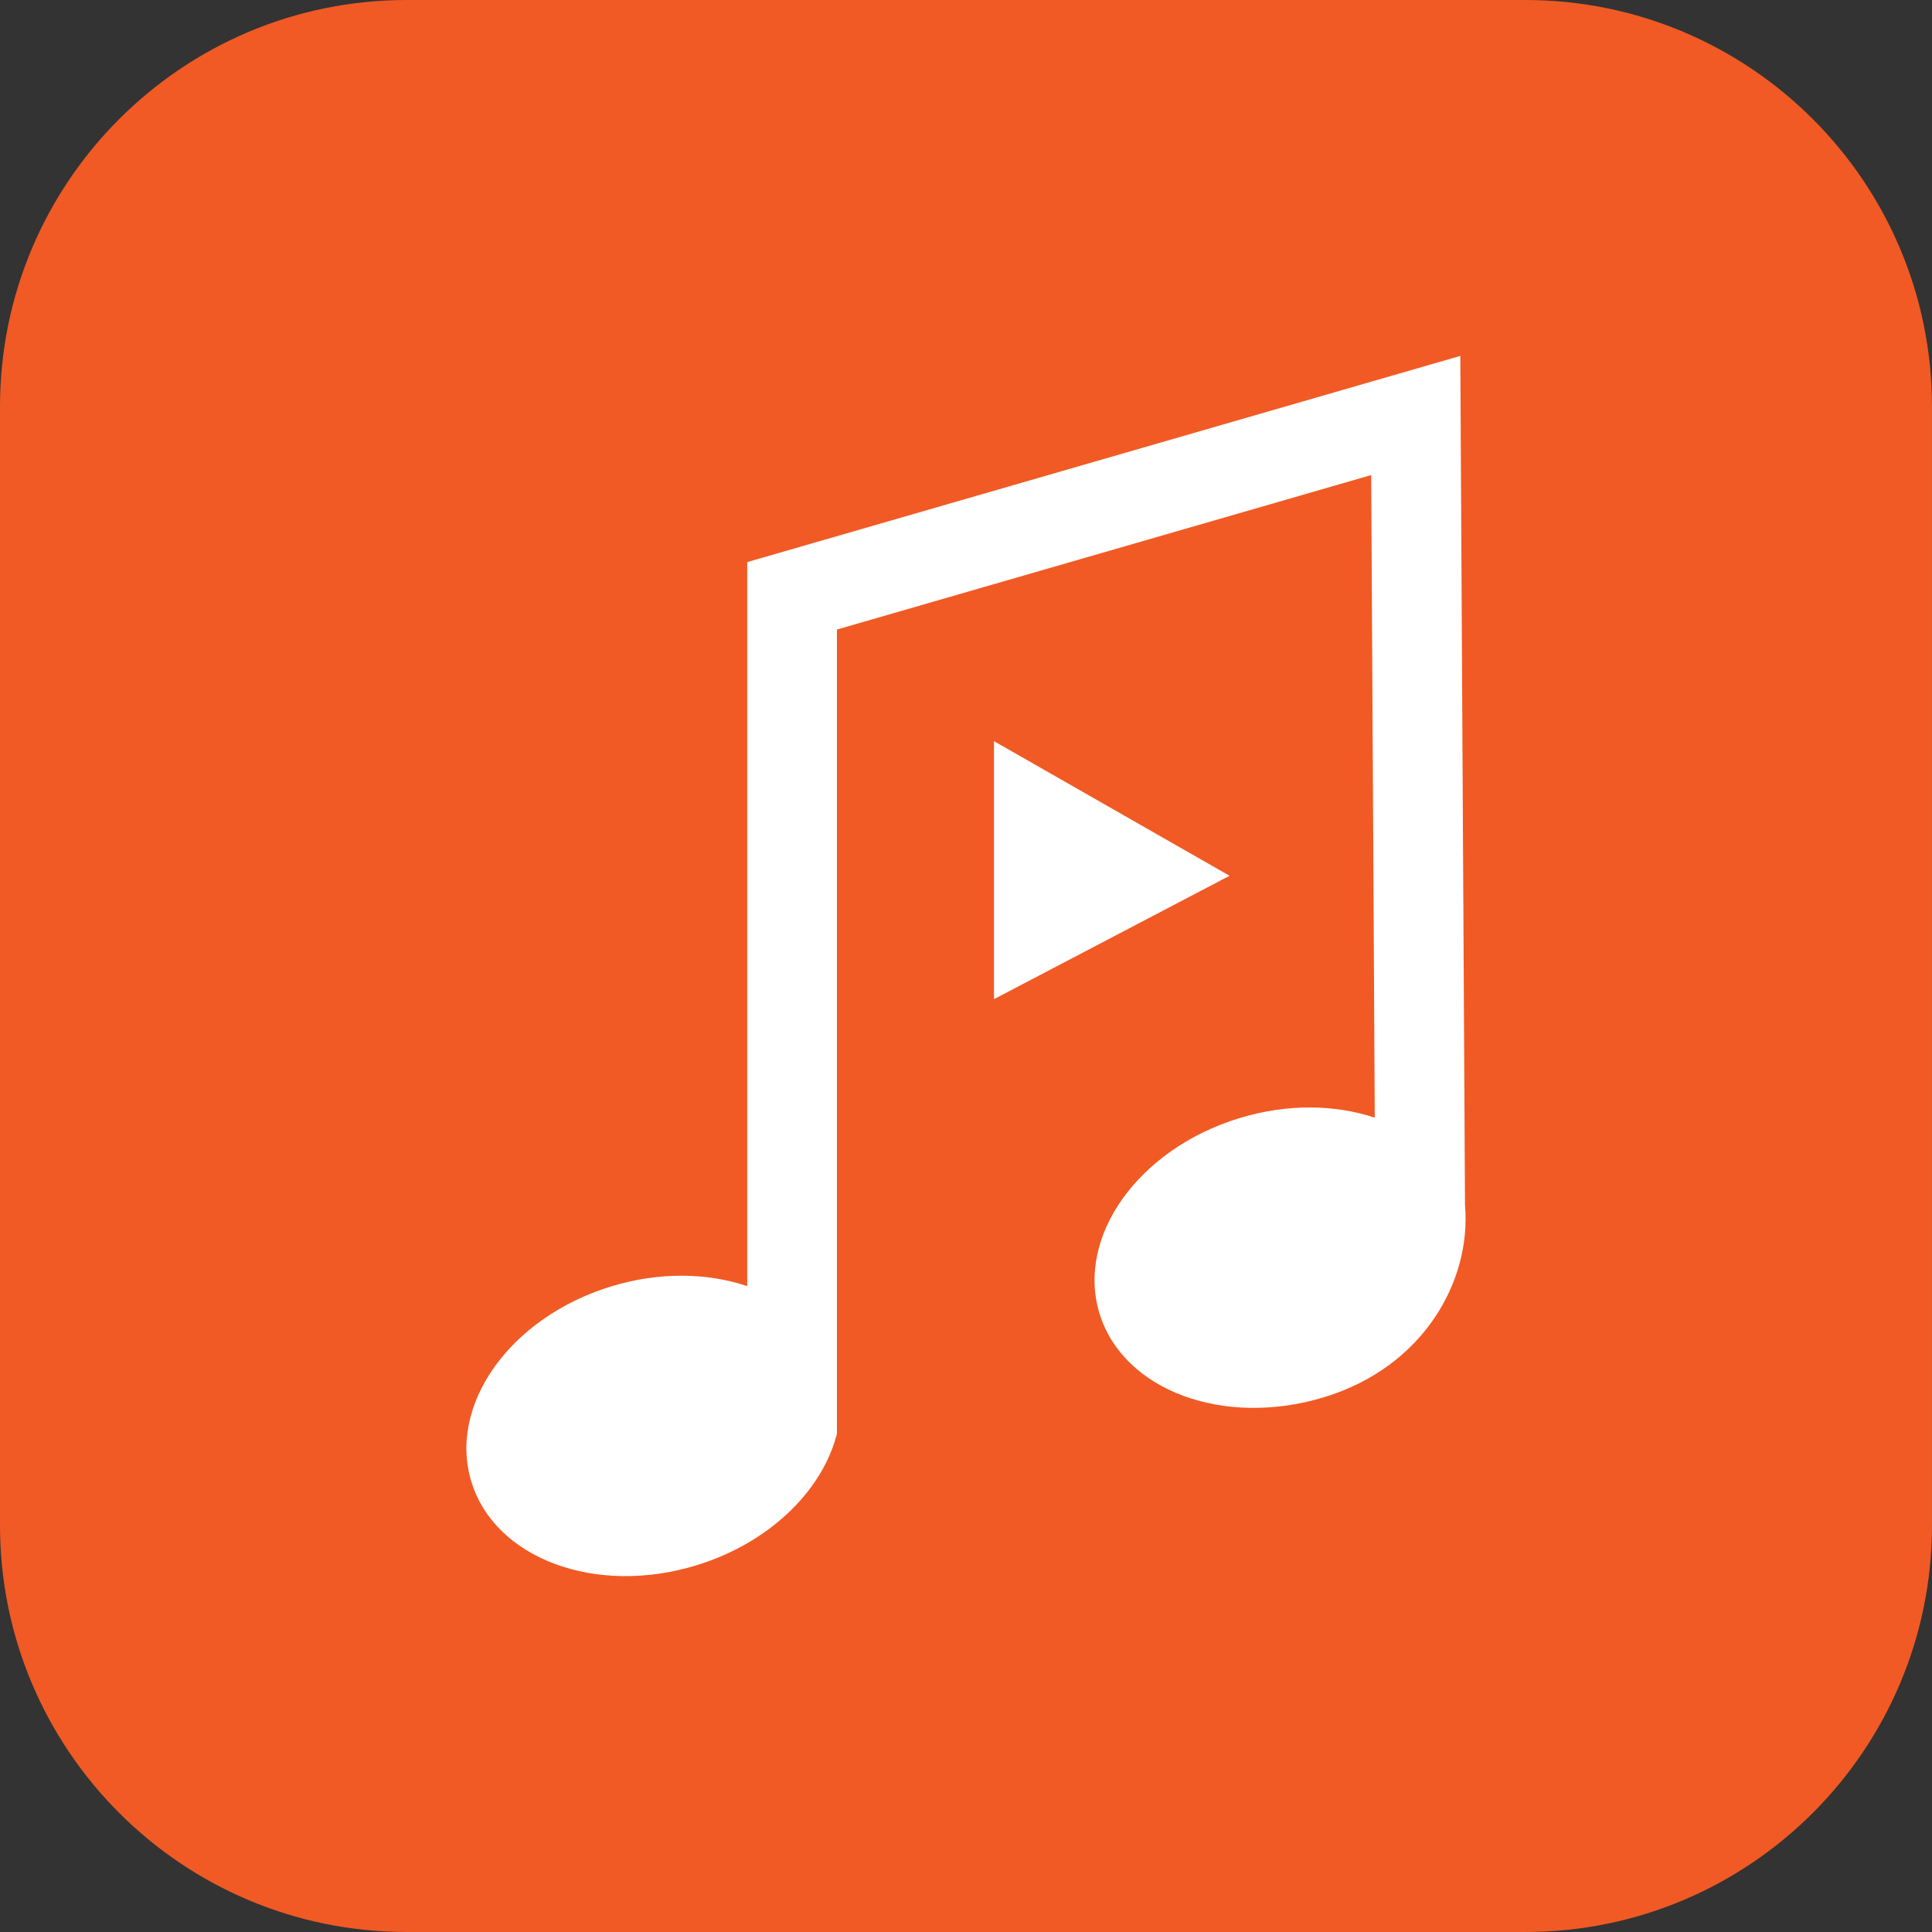
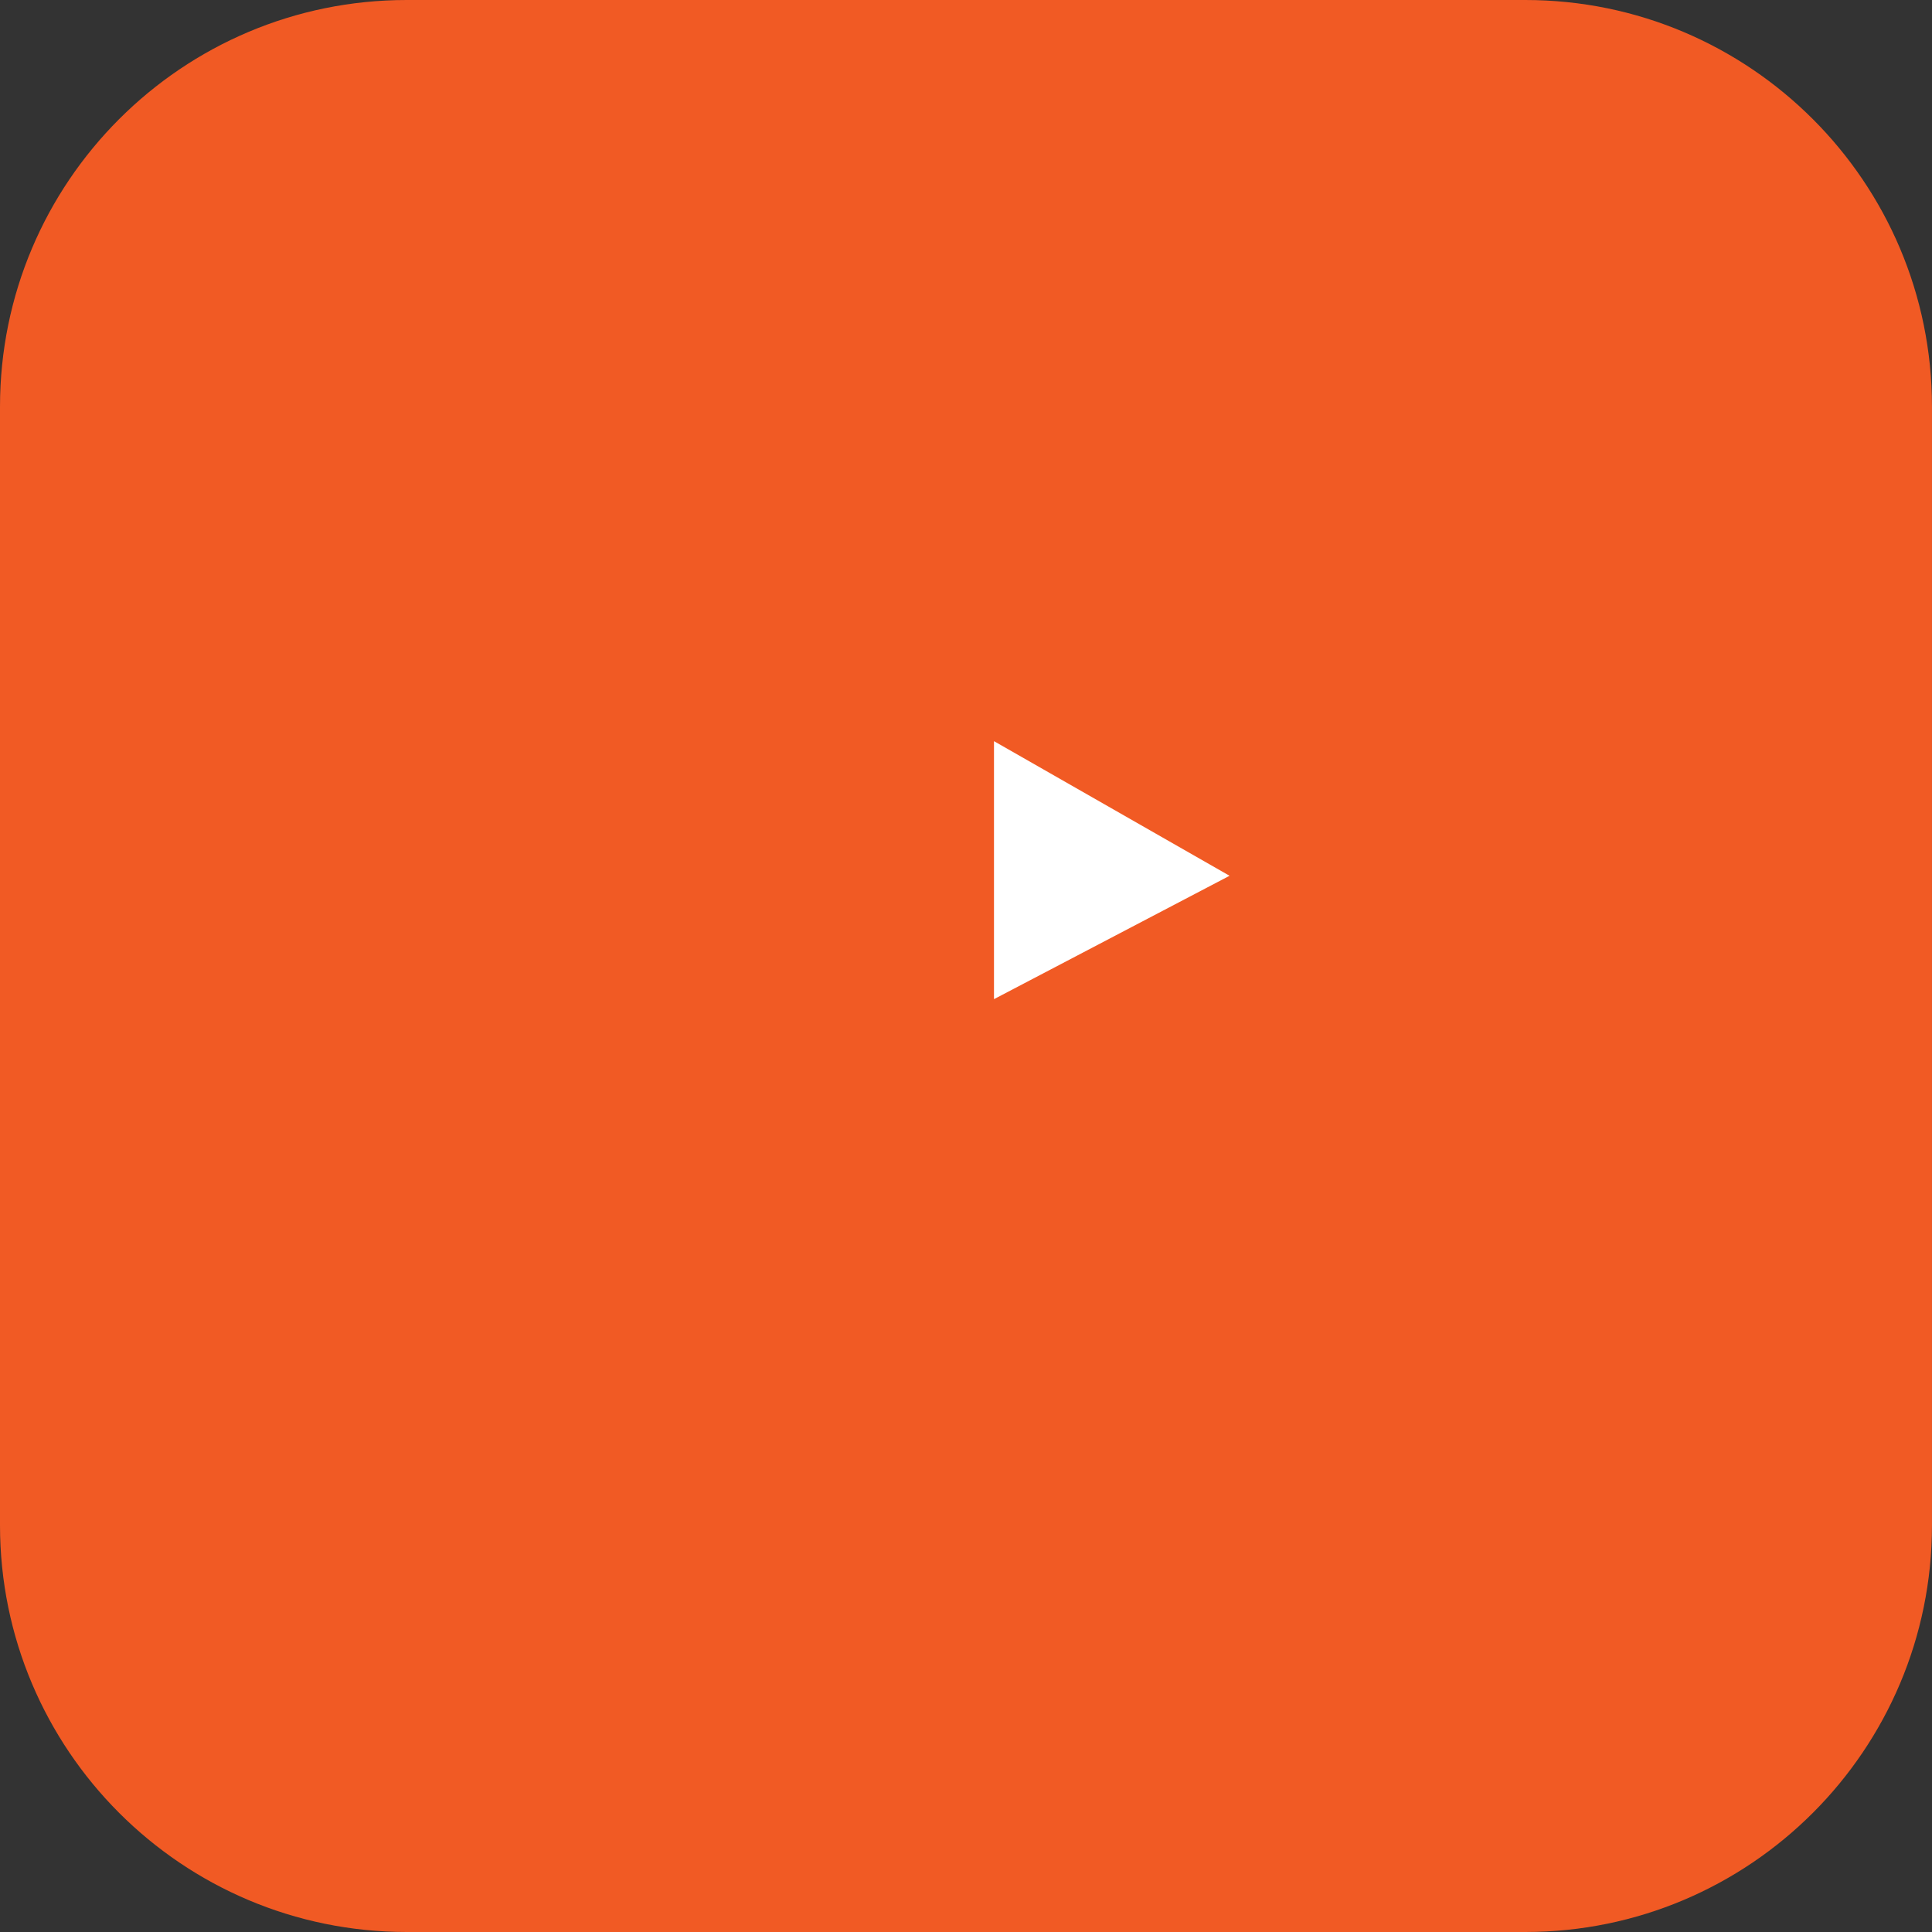
<svg xmlns="http://www.w3.org/2000/svg" version="1.1" id="Слой_1" x="0px" y="0px" viewBox="0 0 77.355 77.355" xml:space="preserve">
  <rect x="0" y="0" width="77.355" height="77.355" fill="#333333" stroke="none" />
  <g>
    <path fill="#F15A24" d="M61.069,77.355H16.285C7.291,77.355,0,70.064,0,61.069V16.285C0,7.291,7.291,0,16.285,0h44.784 c8.994,0,16.285,7.291,16.285,16.285v44.784C77.355,70.064,70.064,77.355,61.069,77.355z" />
    <g>
-       <path fill="#FFFFFF" d="M58.657,48.258L58.469,14.25l-28.551,8.256v28.989c-1.593-0.537-3.522-0.579-5.455,0.013 c-4.032,1.235-6.534,4.736-5.59,7.819c0.944,3.083,4.979,4.581,9.01,3.346c2.878-0.882,4.969-2.919,5.59-5.133l0.037-0.135v-2.393 V25.206l21.391-6.185l0.143,25.73c-1.588-0.53-3.508-0.568-5.431,0.021c-4.032,1.235-6.534,4.736-5.59,7.819 c0.944,3.083,4.979,4.581,9.01,3.346C57.005,54.719,58.917,51.279,58.657,48.258z" />
      <polygon fill="#FFFFFF" points="39.798,29.675 39.798,40.005 49.23,35.065 " />
    </g>
  </g>
</svg>